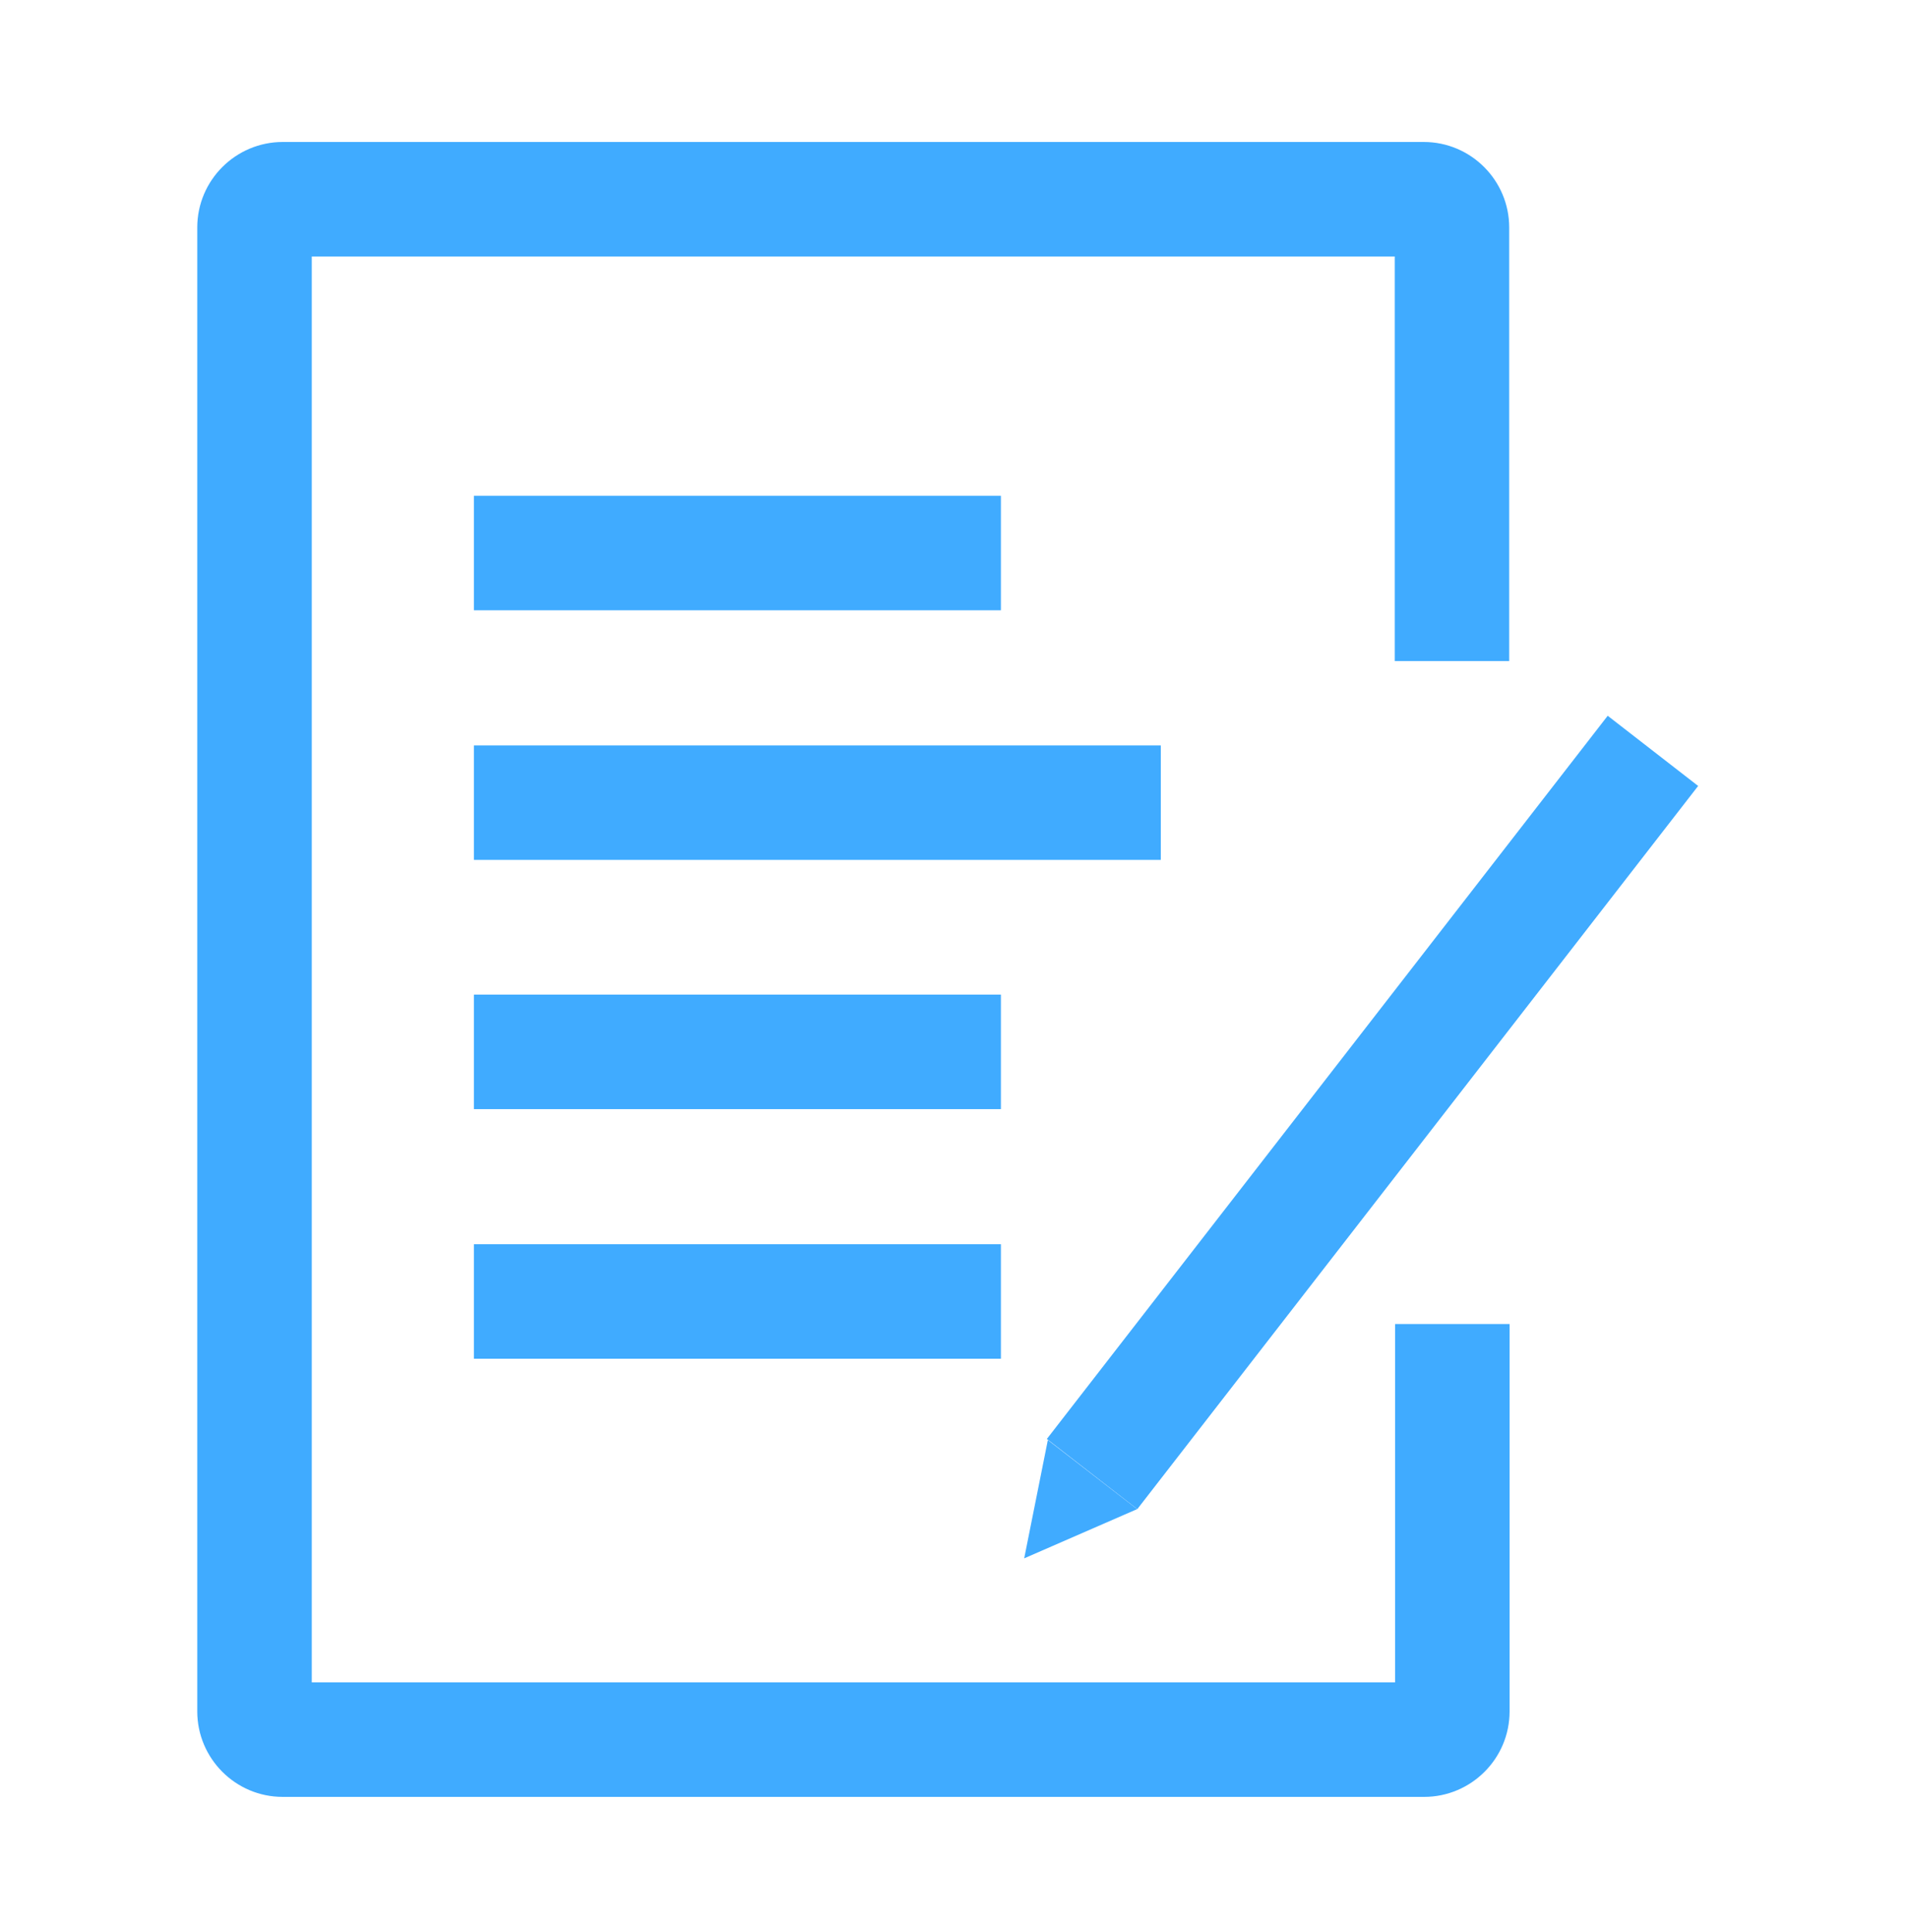
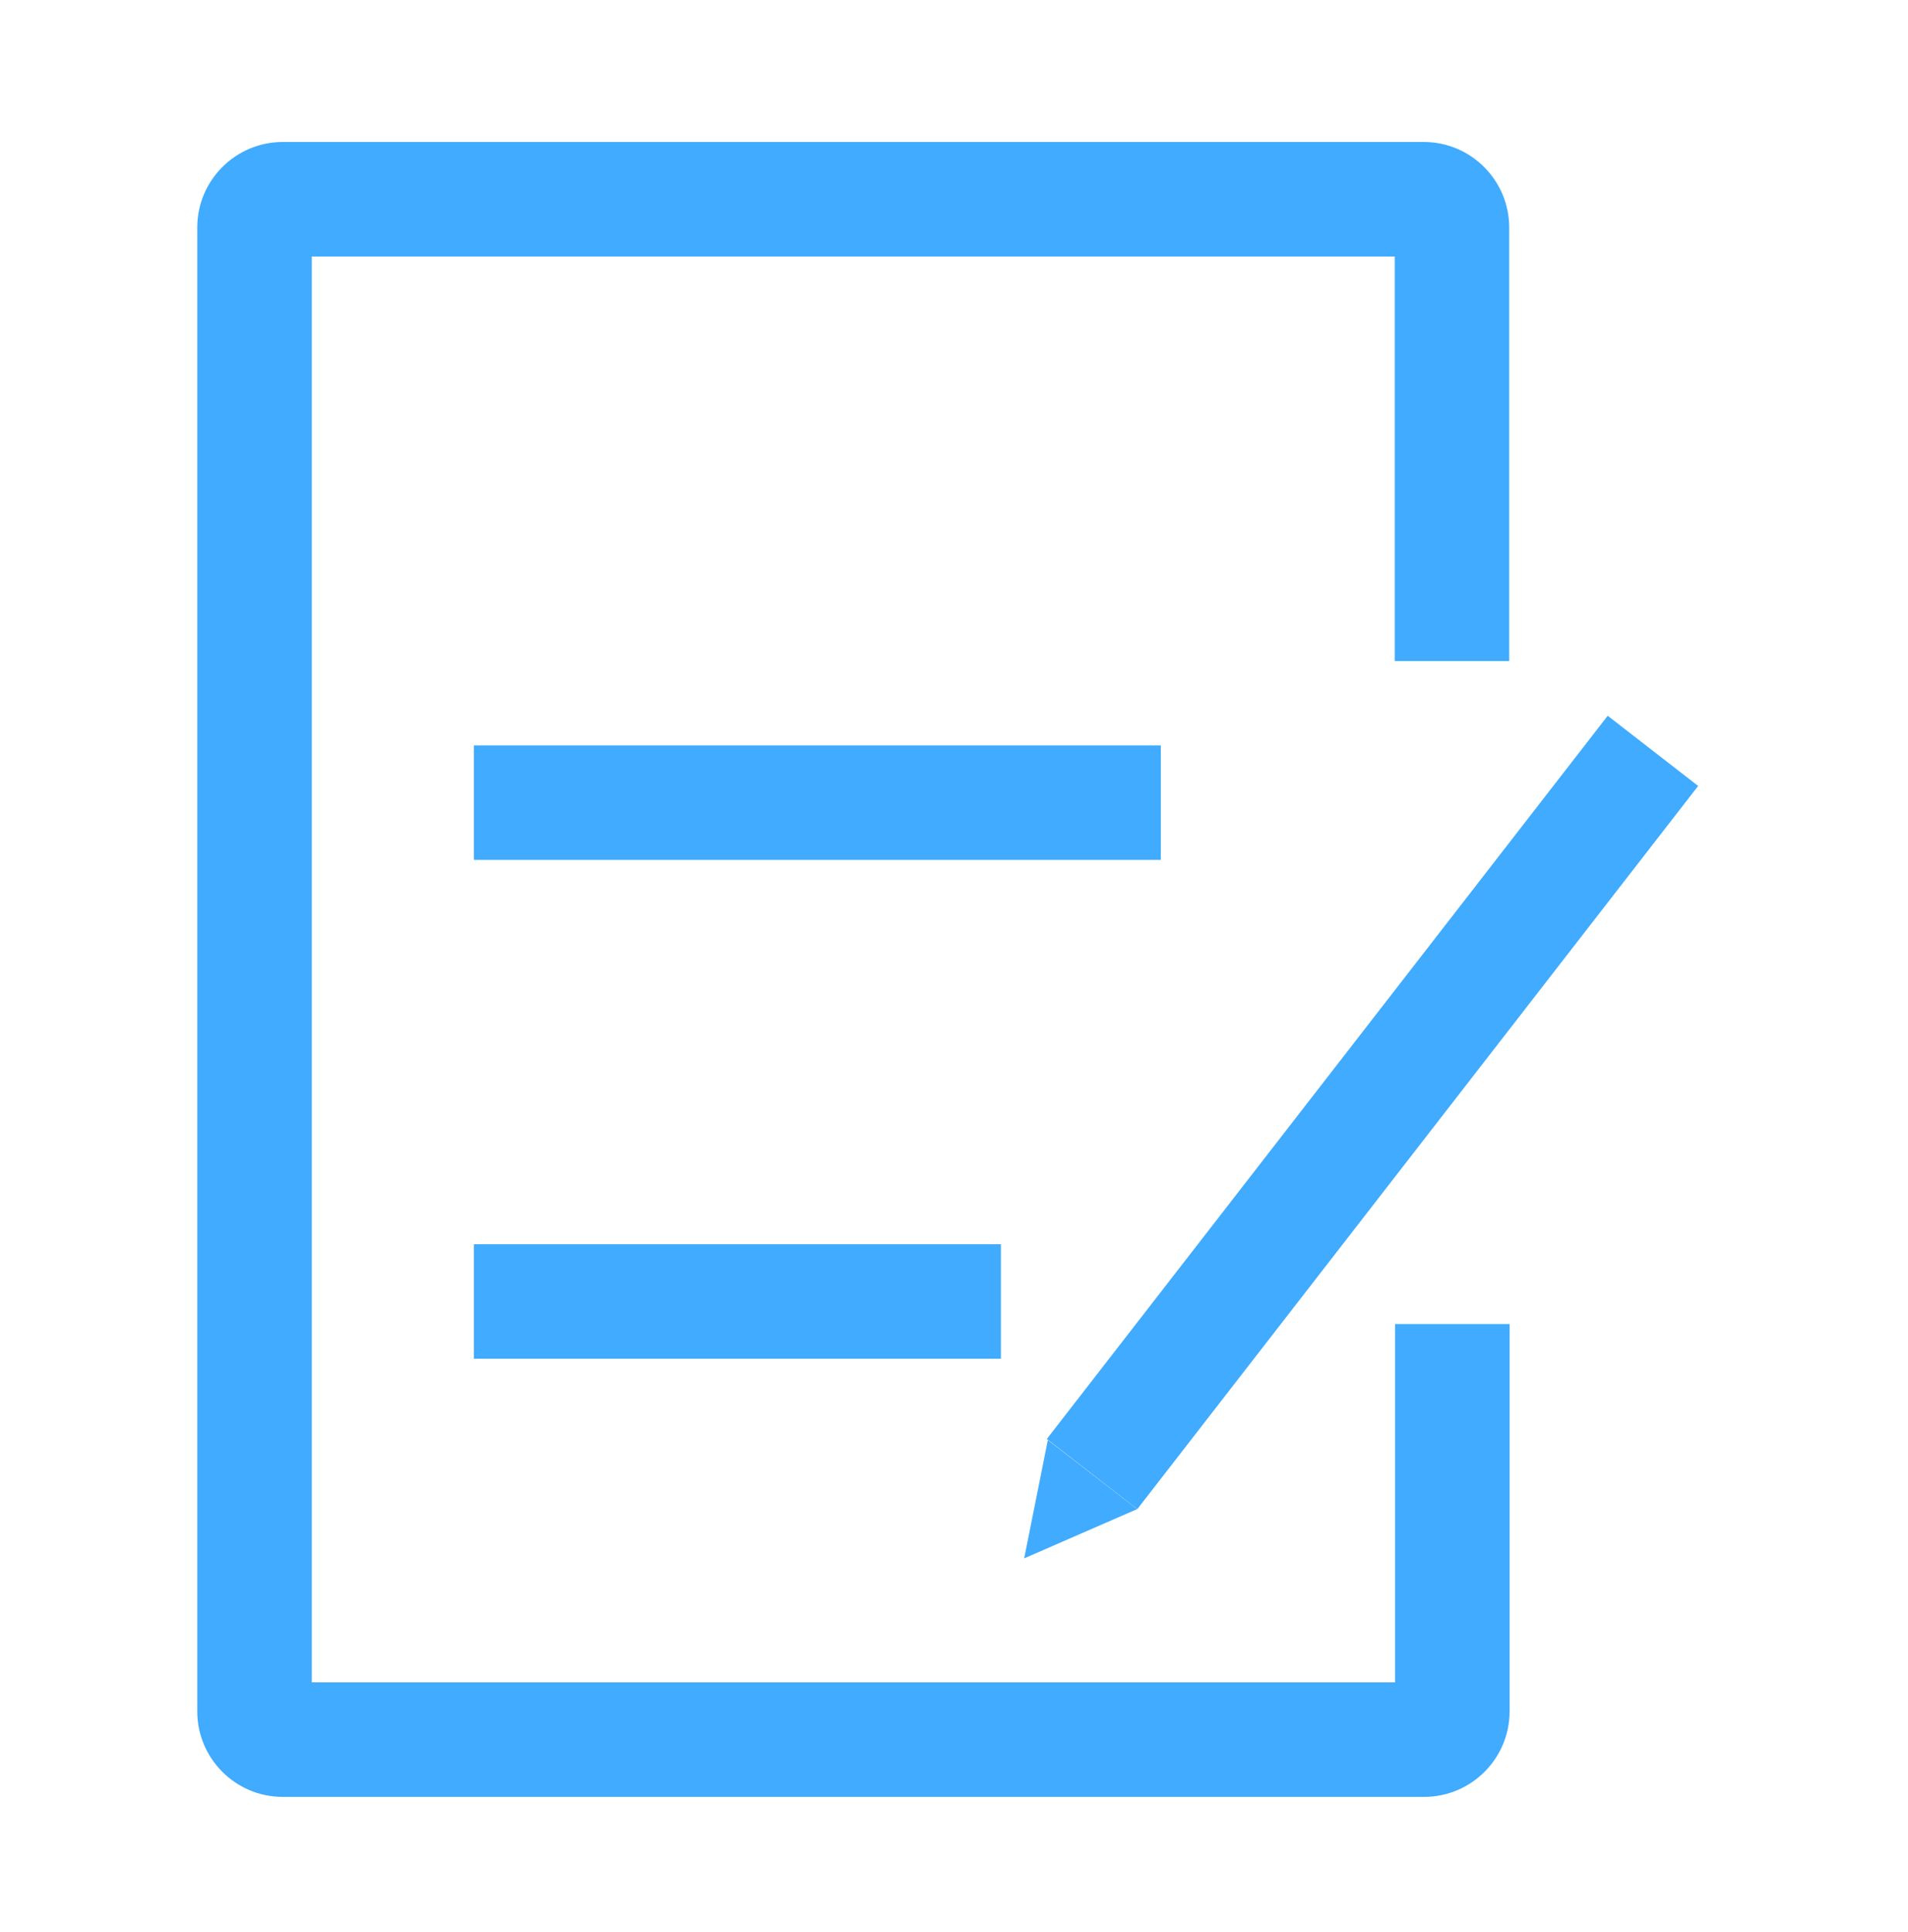
<svg xmlns="http://www.w3.org/2000/svg" width="80" height="81" viewBox="0 0 80 81" fill="none">
  <path d="M59.712 75.328H11.855C9.871 75.328 8.271 73.712 8.271 71.744V9.536C8.271 7.552 9.887 5.952 11.855 5.952H59.696C61.679 5.952 63.279 7.568 63.279 9.536V27.712H58.48V10.752H13.072V70.528H58.495V55.504H63.295V71.744C63.295 73.728 61.679 75.328 59.712 75.328Z" fill="#40ABFF" />
  <path d="M67.409 30.006L43.893 60.323L47.685 63.265L71.201 32.948L67.409 30.006Z" fill="#40ABFF" />
  <path d="M47.679 63.264L42.943 65.328L43.935 60.368L47.679 63.264Z" fill="#40ABFF" />
-   <path d="M41.967 20.784H19.871V25.584H41.967V20.784Z" fill="#40ABFF" />
-   <path d="M41.967 41.696H19.871V46.496H41.967V41.696Z" fill="#40ABFF" />
+   <path d="M41.967 20.784V25.584H41.967V20.784Z" fill="#40ABFF" />
  <path d="M41.967 52.16H19.871V56.96H41.967V52.16Z" fill="#40ABFF" />
  <path d="M48.671 31.248H19.871V36.048H48.671V31.248Z" fill="#40ABFF" />
</svg>